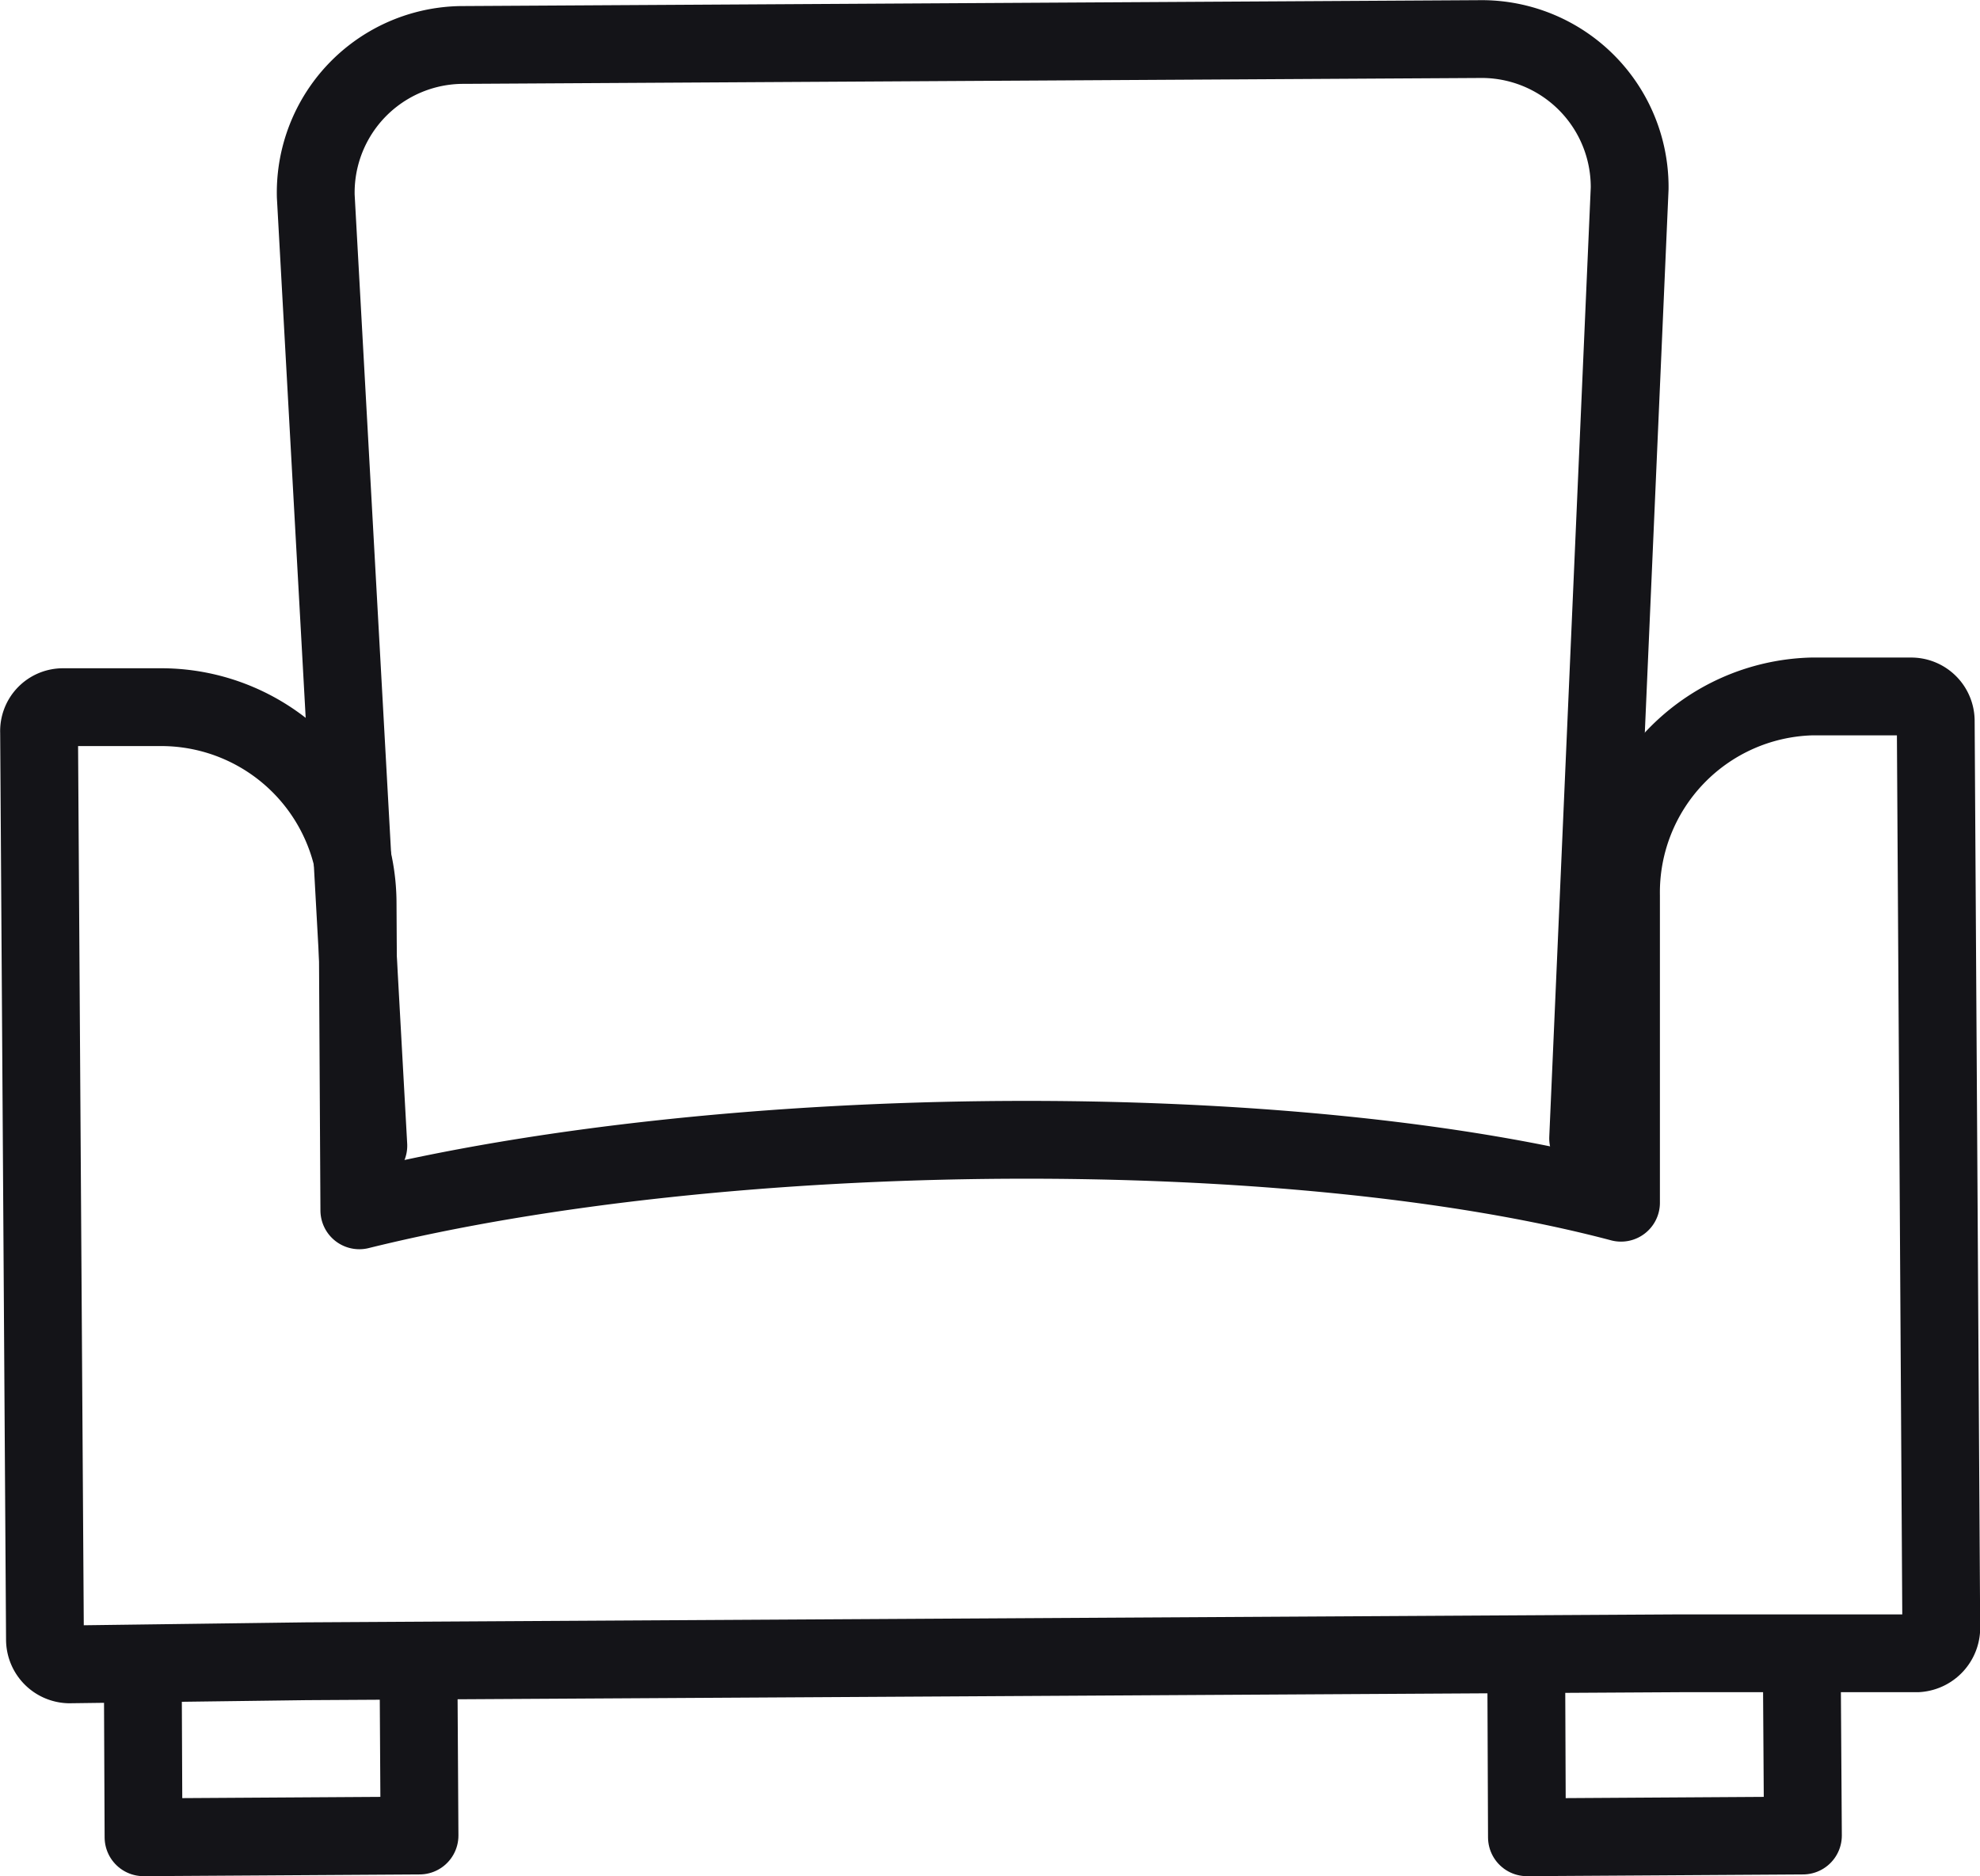
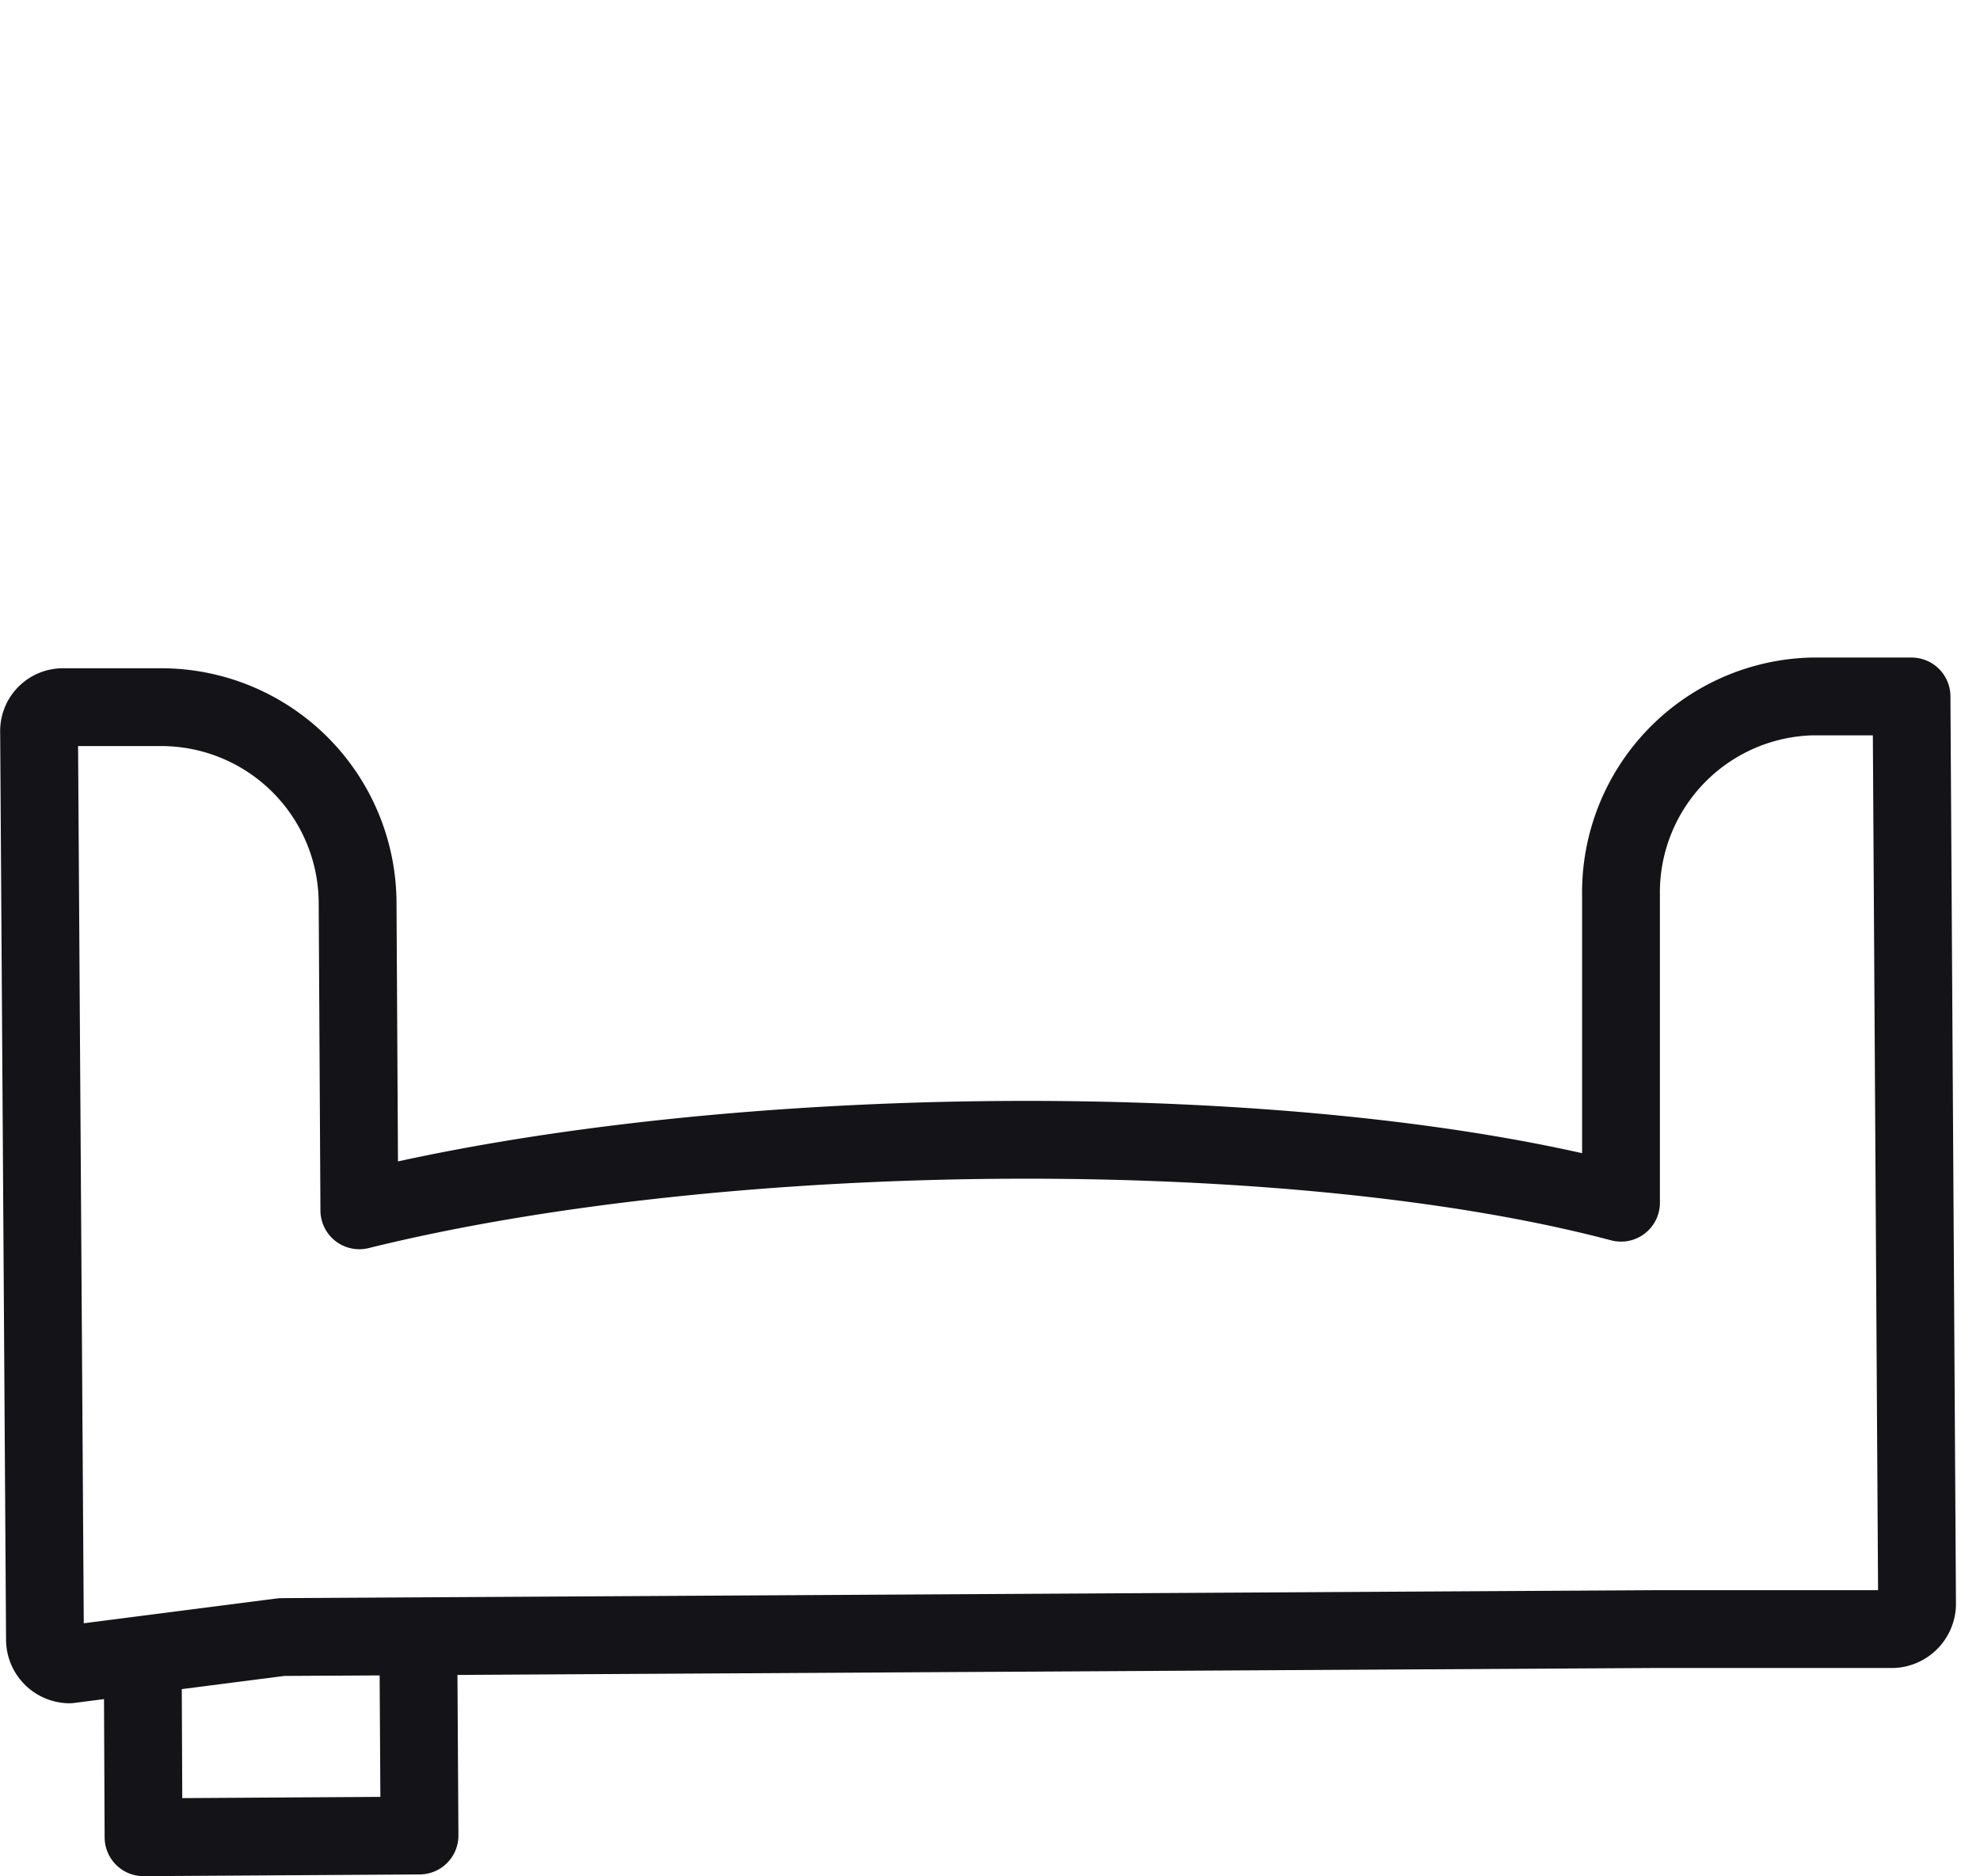
<svg xmlns="http://www.w3.org/2000/svg" viewBox="0 0 57.25 54.25">
  <defs>
    <style>.cls-1{fill:none;stroke:#141418;stroke-linecap:round;stroke-linejoin:round;stroke-width:2.25px;}</style>
  </defs>
  <g id="Layer_2" data-name="Layer 2">
    <g id="Desktop">
      <g id="Chair-Icon">
-         <polyline id="Stroke-1" class="cls-1" points="52.1 48.49 52.13 53.08 44.15 53.13 44.13 48.13" />
        <polyline id="Stroke-3" class="cls-1" points="12.1 48.13 12.13 53.08 4.15 53.13 4.13 48.58" />
-         <path id="Stroke-5" class="cls-1" d="M52.38,20.14h2.89a.71.71,0,0,1,.7.7l.16,26.26a.74.74,0,0,1-.7.71h-.8l-6.07,0-39.71.23L2,48.13H2a.72.72,0,0,1-.7-.71L1.13,21.17a.69.69,0,0,1,.69-.72l2.89,0a5.68,5.68,0,0,1,5.63,5.67L10.39,35c10.64-2.63,27-2.73,36.48-.22l0-8.88A5.67,5.67,0,0,1,52.38,20.14Z" />
-         <path id="Stroke-7" class="cls-1" d="M10.65,33.13,9.13,5.67A4.27,4.27,0,0,1,13.42,1.3l29.36-.17a4.28,4.28,0,0,1,4.34,4.32l-1.2,27.47" />
+         <path id="Stroke-5" class="cls-1" d="M52.38,20.14h2.89l.16,26.26a.74.74,0,0,1-.7.71h-.8l-6.07,0-39.71.23L2,48.13H2a.72.72,0,0,1-.7-.71L1.13,21.17a.69.69,0,0,1,.69-.72l2.89,0a5.68,5.68,0,0,1,5.63,5.67L10.39,35c10.64-2.63,27-2.73,36.48-.22l0-8.88A5.67,5.67,0,0,1,52.38,20.14Z" />
      </g>
    </g>
  </g>
</svg>